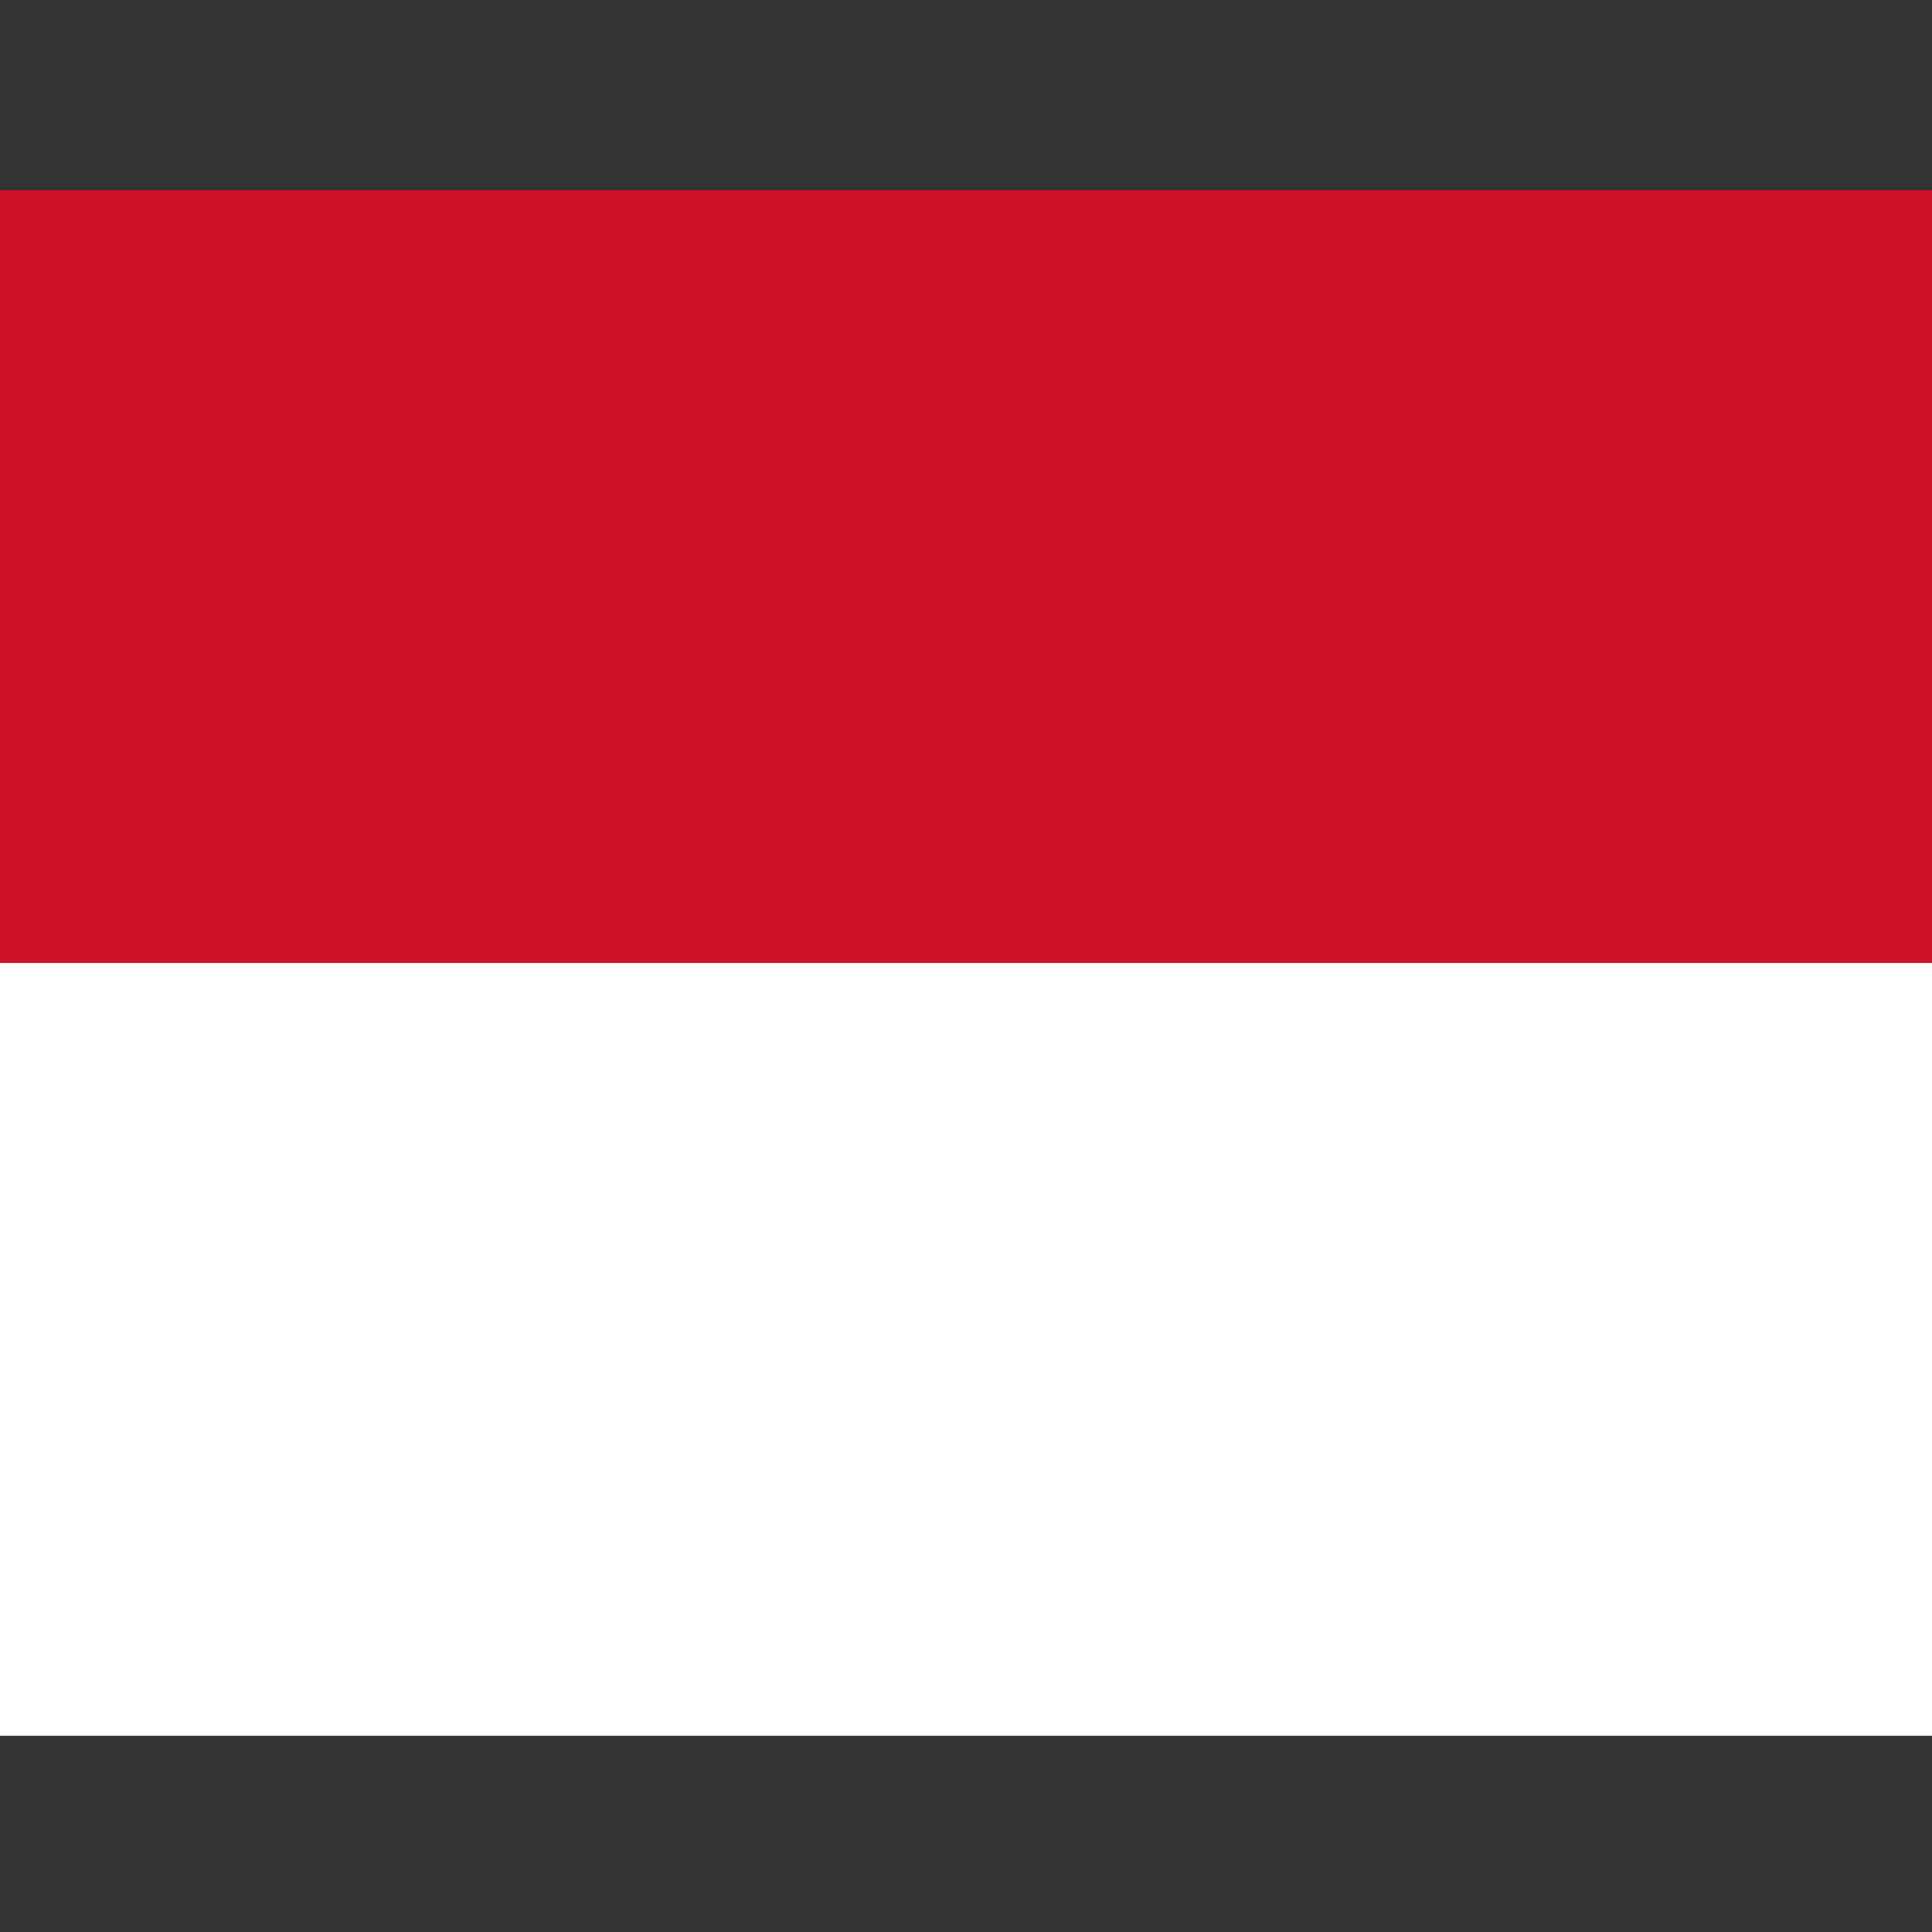
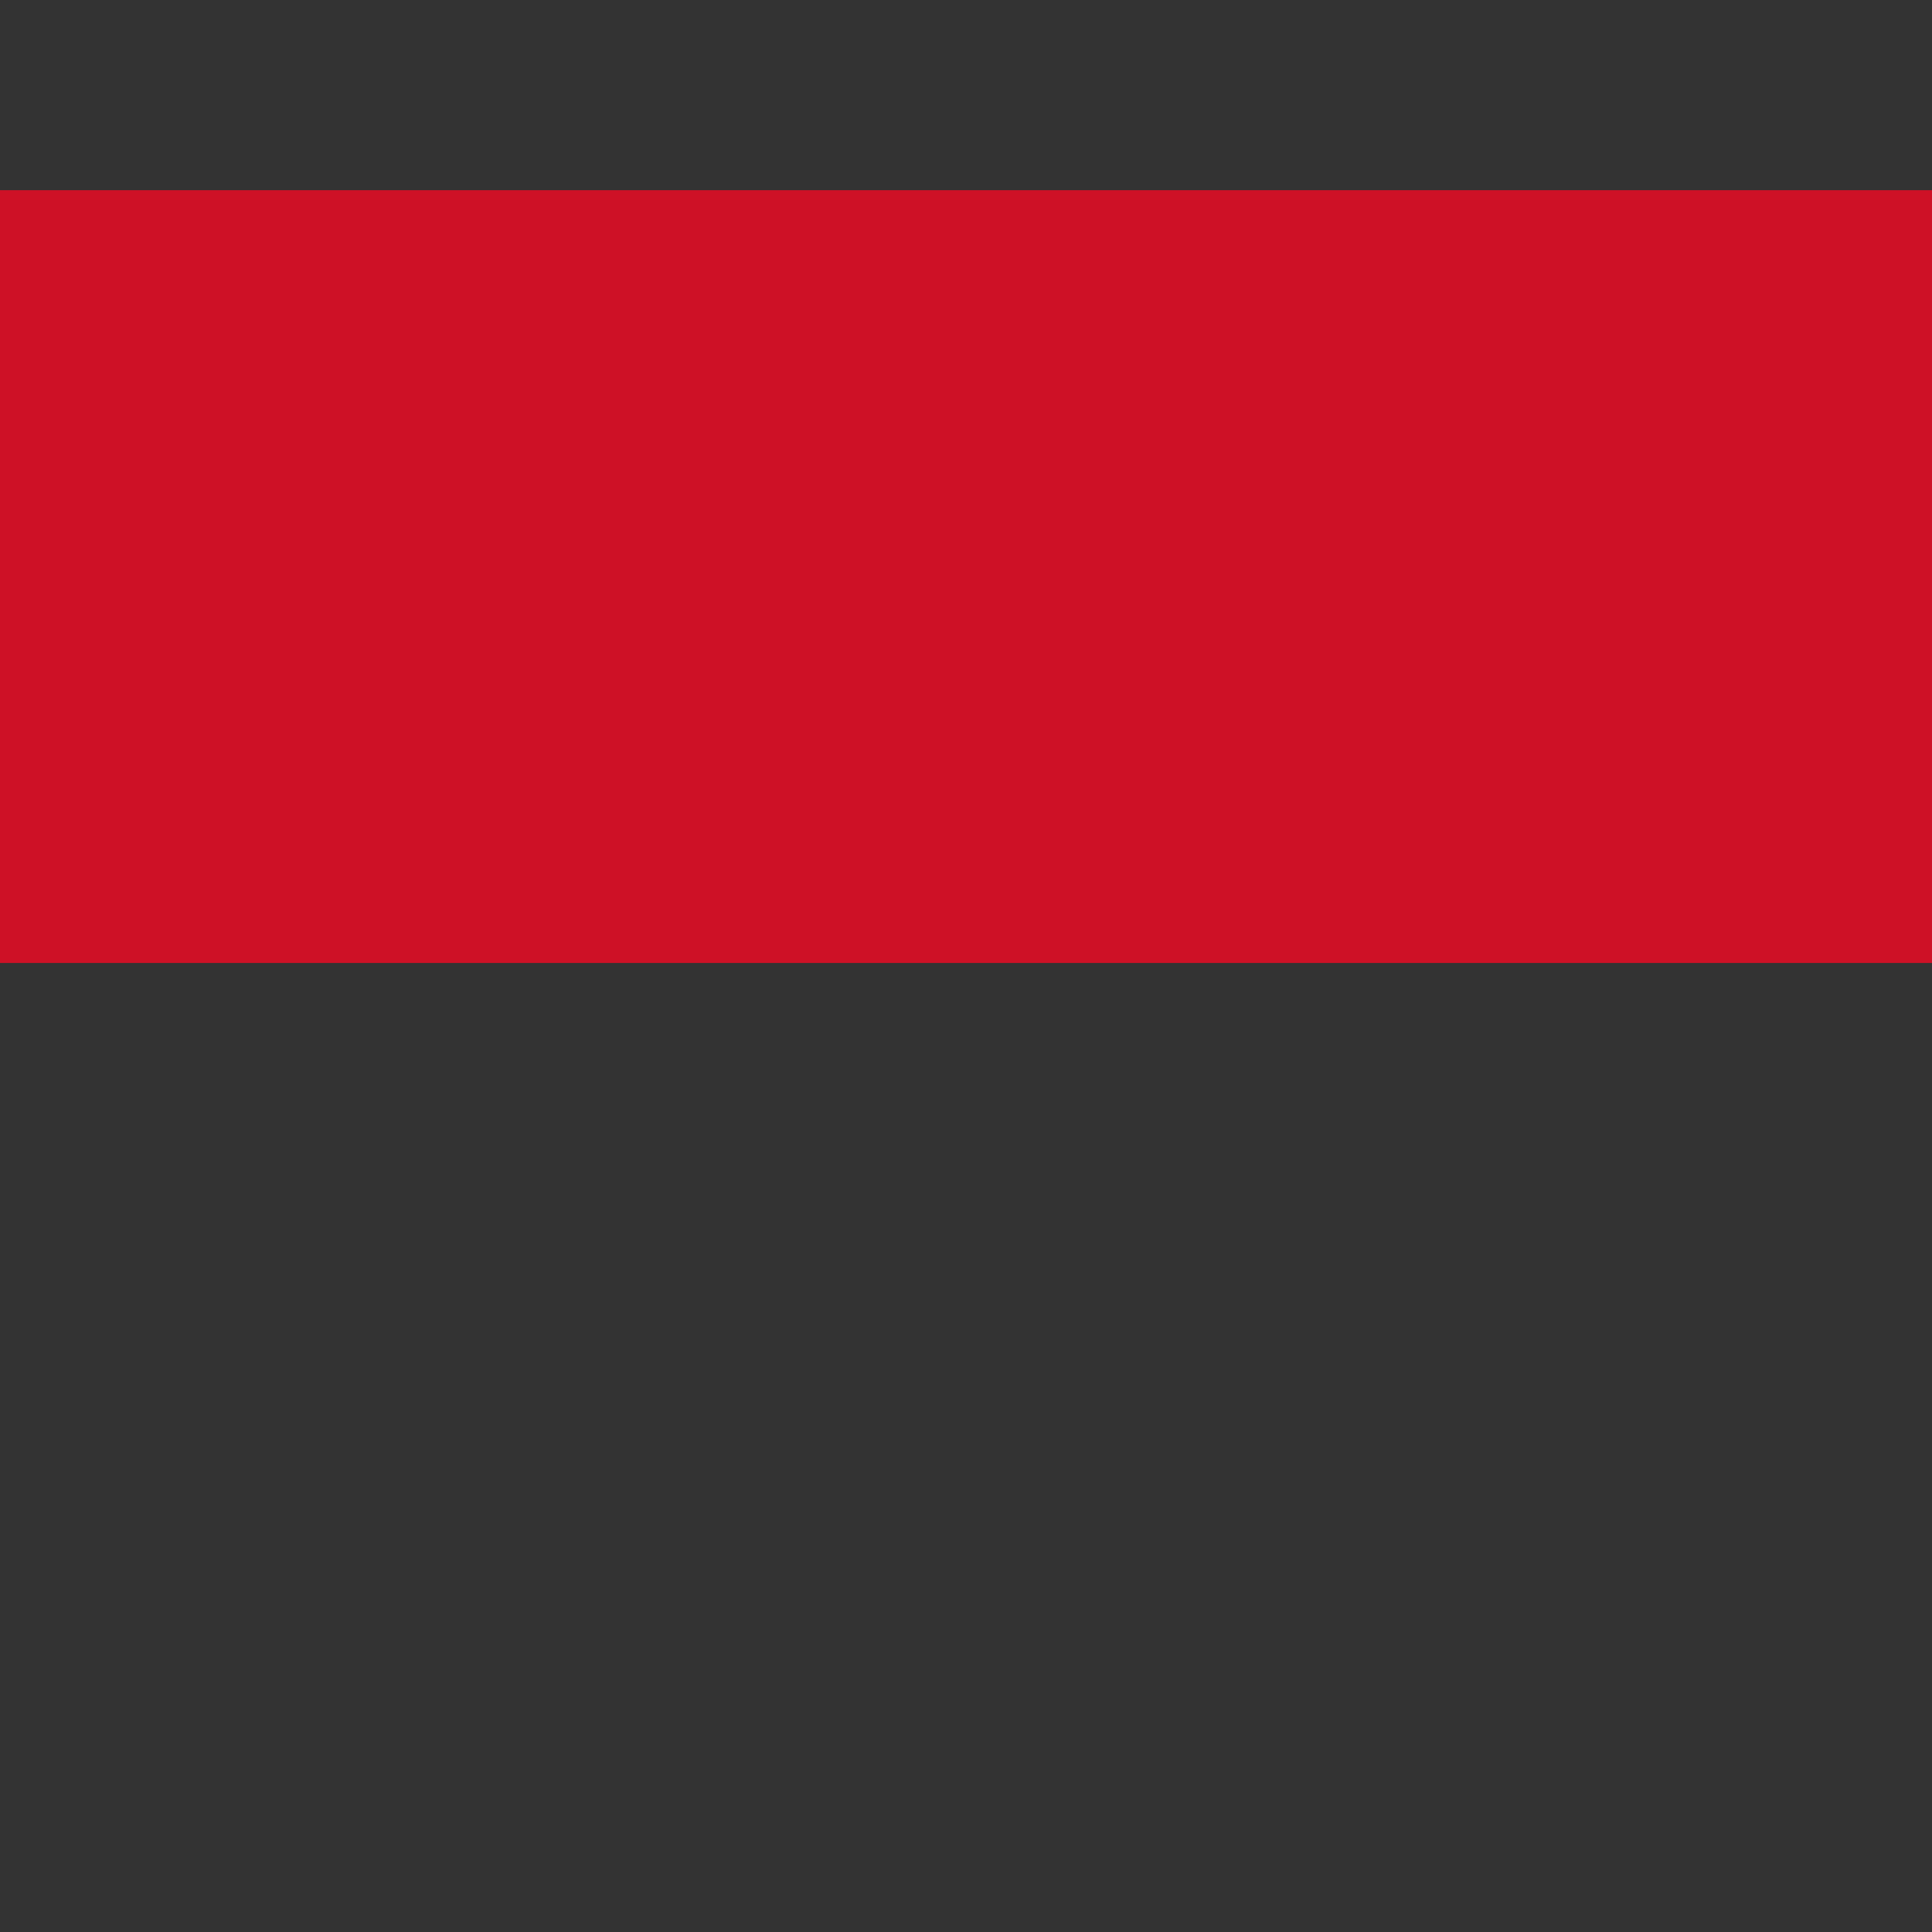
<svg xmlns="http://www.w3.org/2000/svg" xmlns:ns1="http://www.inkscape.org/namespaces/inkscape" xmlns:ns2="http://sodipodi.sourceforge.net/DTD/sodipodi-0.dtd" height="256" id="svg3369" ns1:output_extension="org.inkscape.output.svg.inkscape" ns1:version="0.46" ns2:docname="Flag_of_Monaco.svg" ns2:version="0.32" version="1.0" width="256">
  <rect width="100%" height="100%" fill="#333333" stroke="none" />
  <defs id="defs3376">
    <ns1:perspective id="perspective3380" ns1:persp3d-origin="375 : 200 : 1" ns1:vp_x="0 : 300 : 1" ns1:vp_y="0 : 1000 : 0" ns1:vp_z="750 : 300 : 1" ns2:type="inkscape:persp3d" />
  </defs>
  <ns2:namedview bordercolor="#666666" borderopacity="1.0" gridtolerance="10.0" guidetolerance="10.0" id="base" ns1:current-layer="svg3369" ns1:cx="375" ns1:cy="300" ns1:pageopacity="0.0" ns1:pageshadow="2" ns1:window-height="755" ns1:window-width="921" ns1:window-x="92" ns1:window-y="192" ns1:zoom="0.74533333" objecttolerance="10.0" pagecolor="#ffffff" showgrid="false" />
  <rect height="102.4" id="rect3371" style="fill:#ce1126" width="256" x="0" y="25.2" />
-   <rect height="102.4" id="rect3373" style="fill:#ffffff" width="256" x="0" y="127.6" />
</svg>